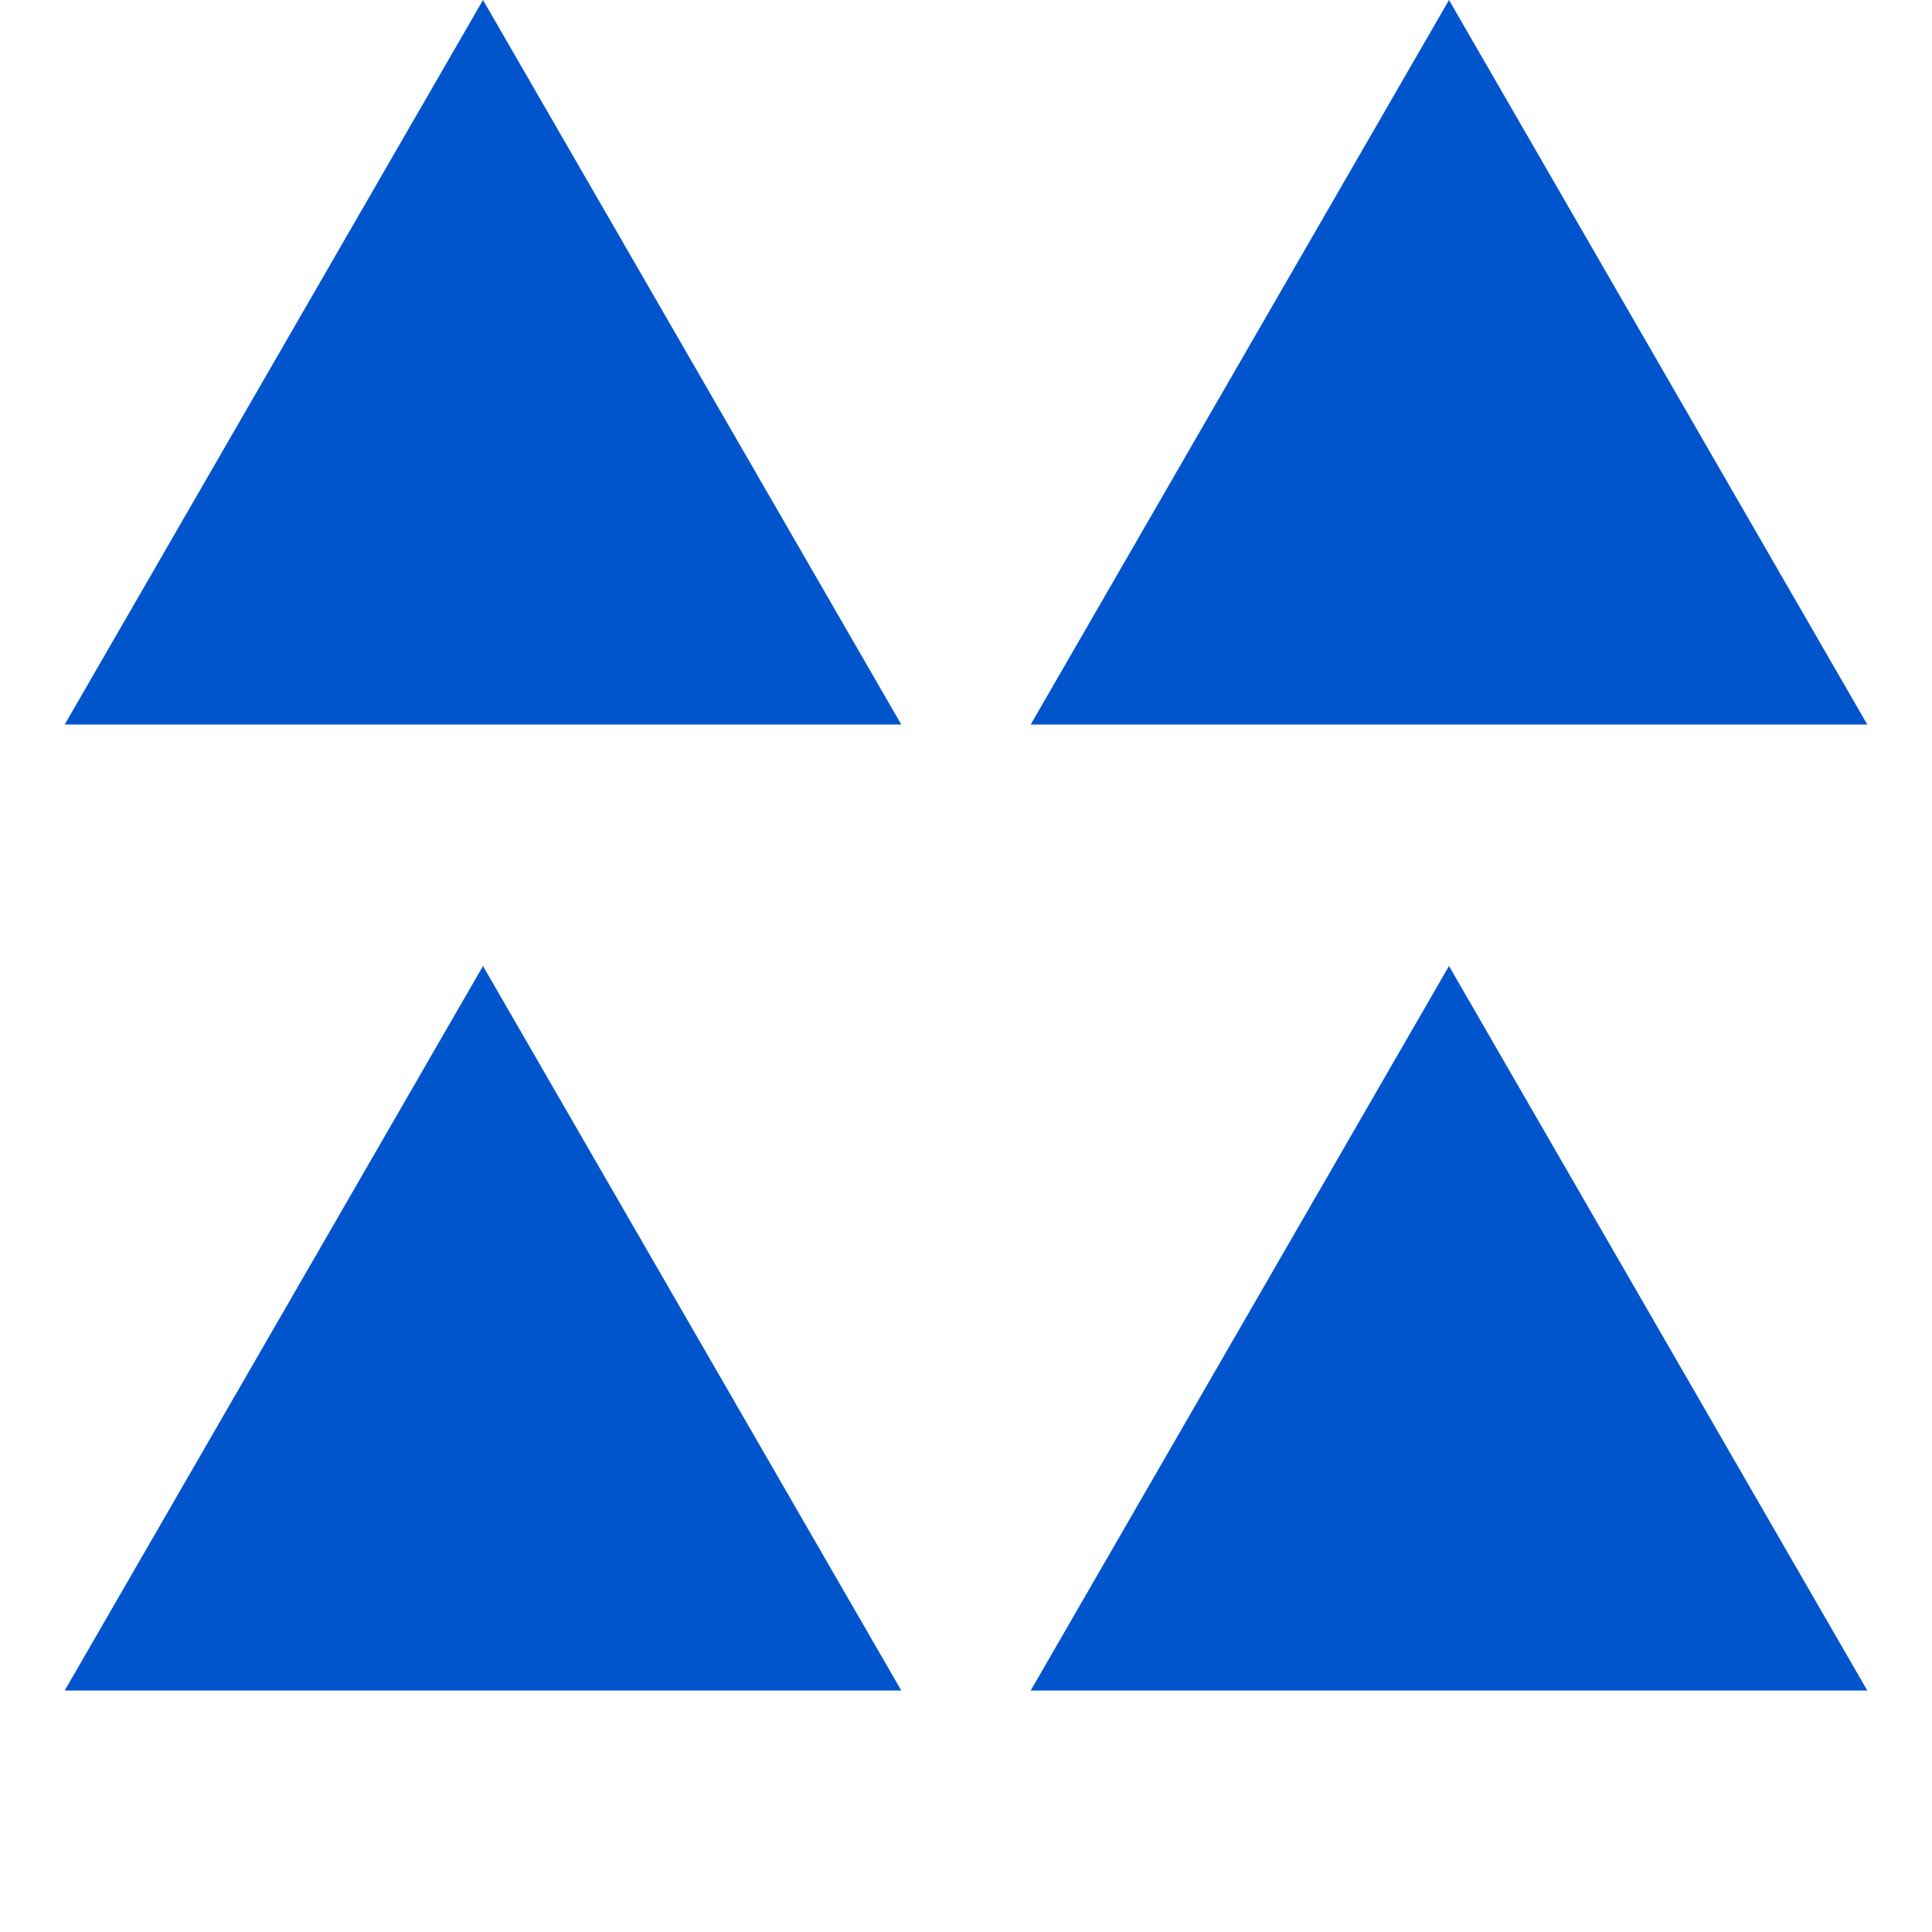
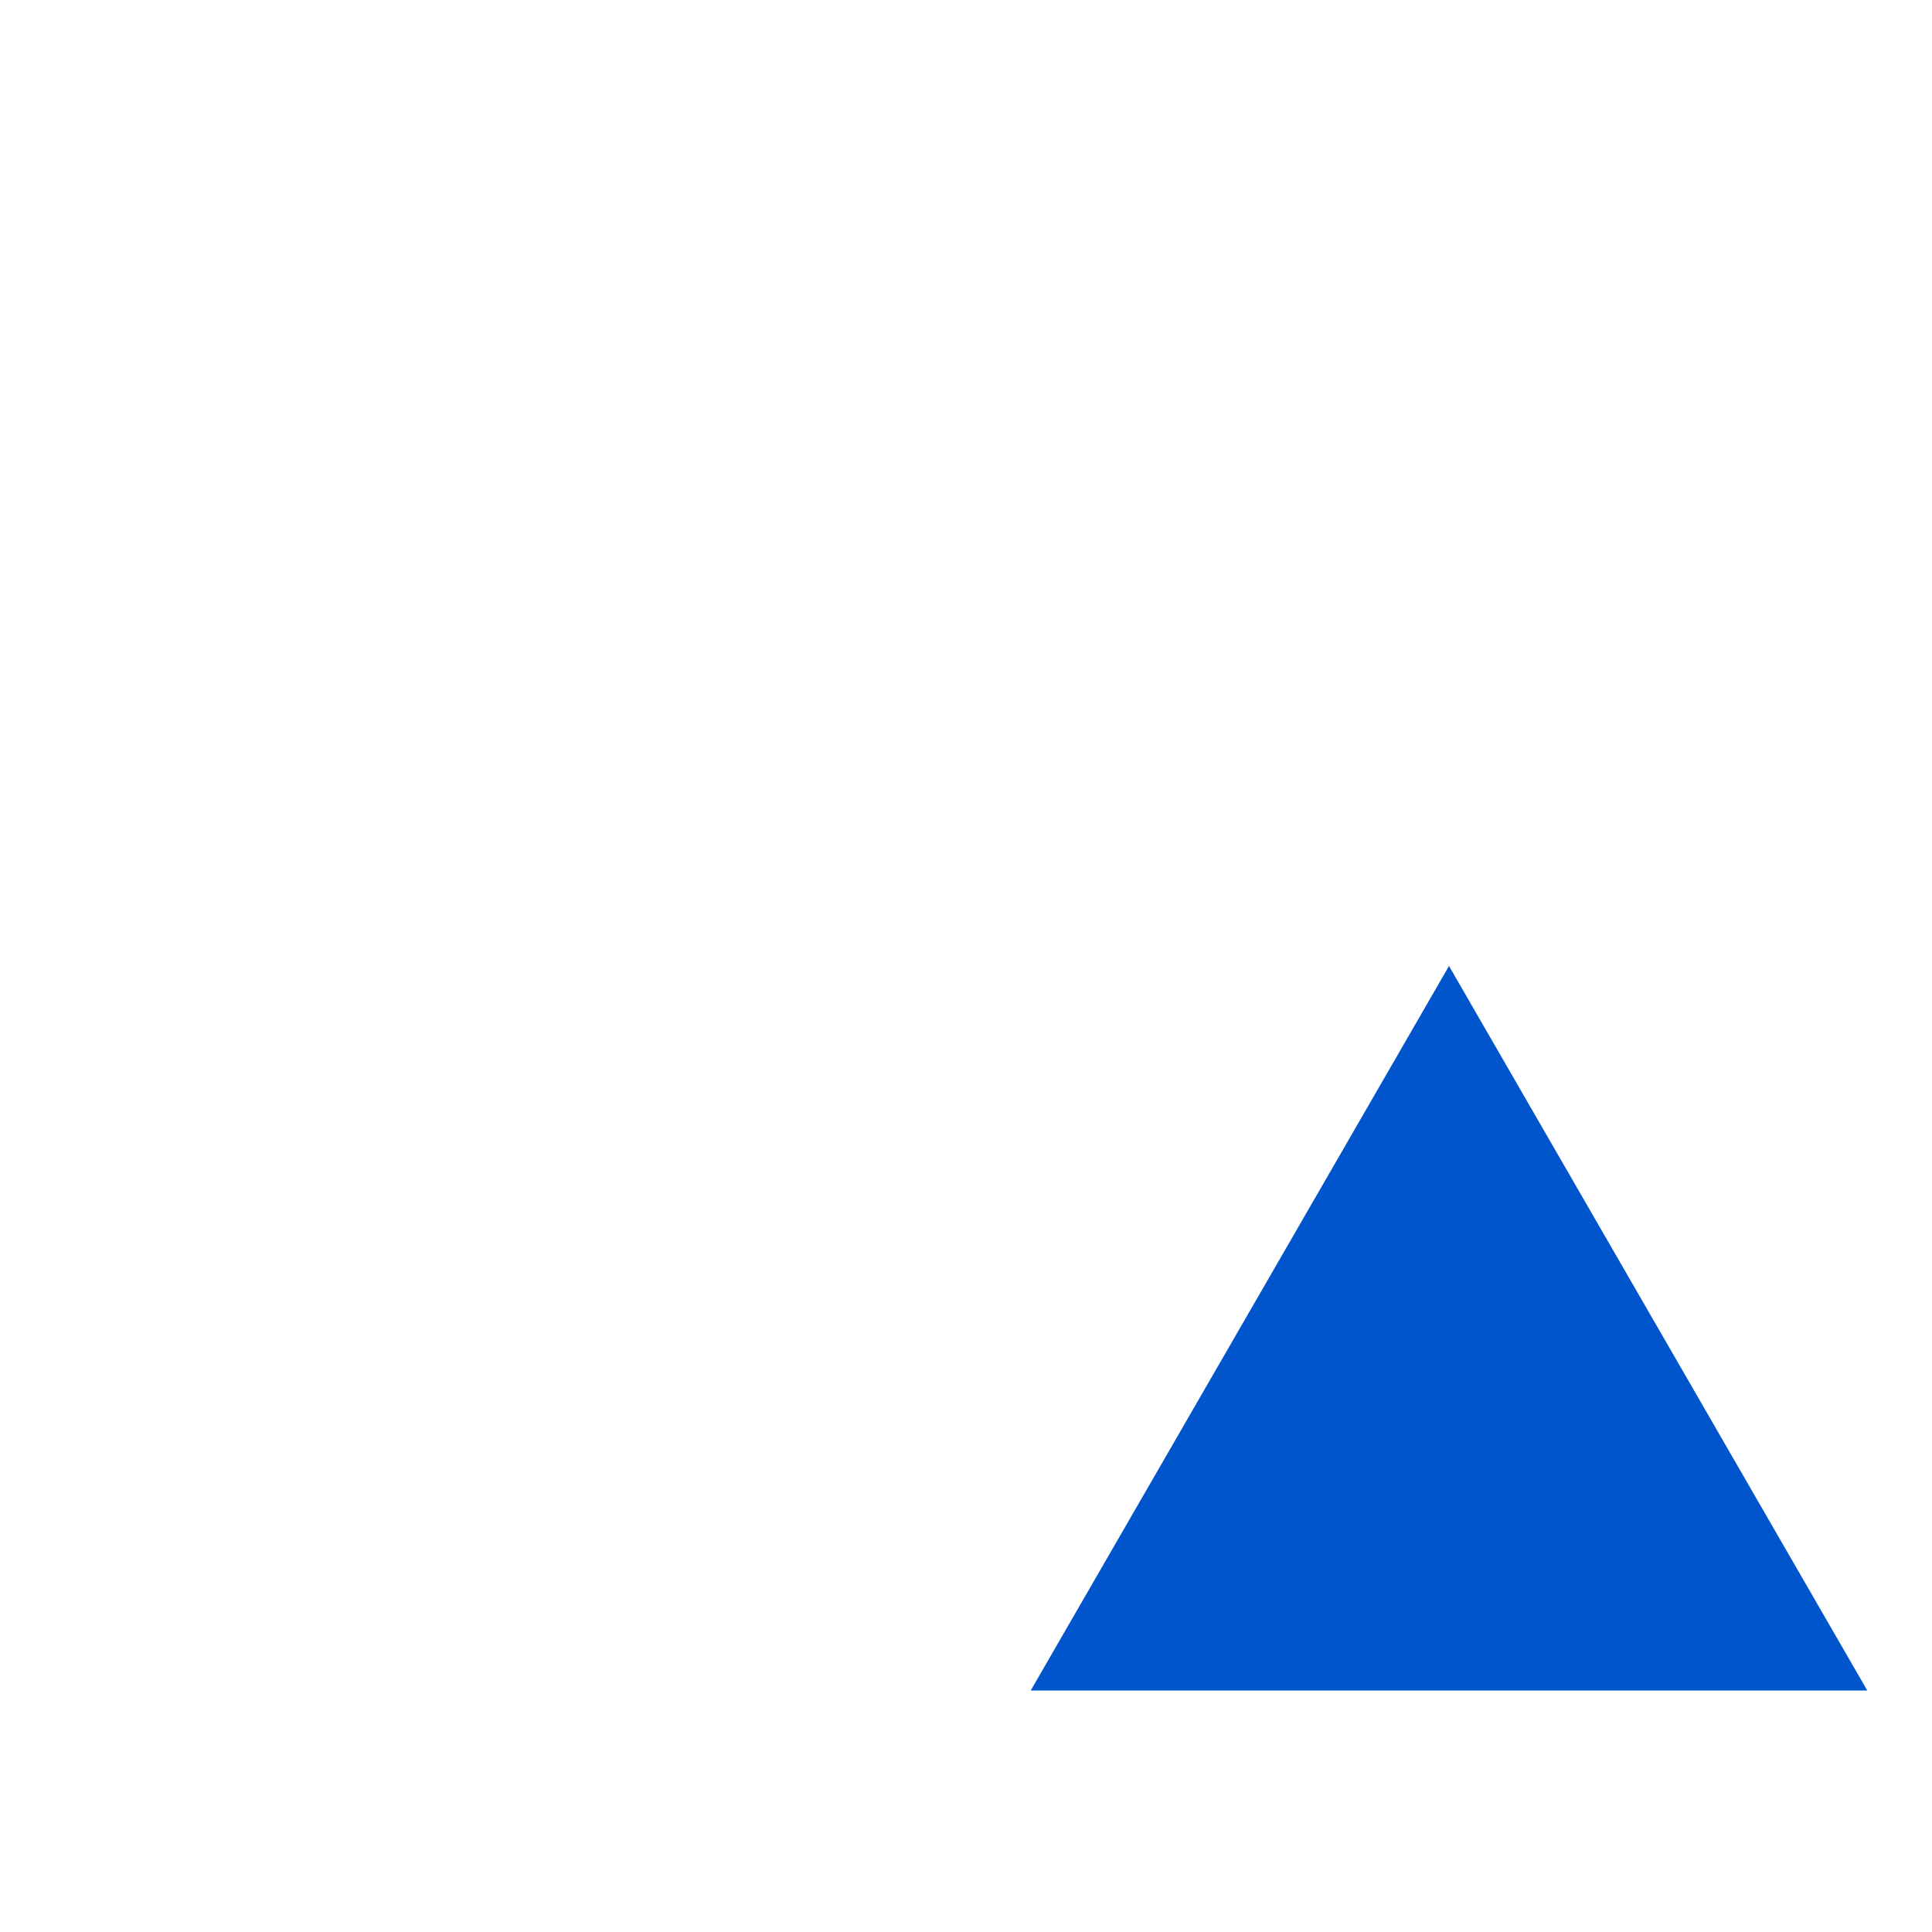
<svg xmlns="http://www.w3.org/2000/svg" width="32" height="32" viewBox="0 0 32 32" fill="none">
-   <path d="M8 16L14.928 28H1.072L8 16Z" fill="#0055CD" />
  <path d="M24 16L30.928 28H17.072L24 16Z" fill="#0055CD" />
-   <path d="M8 0L14.928 12H1.072L8 0Z" fill="#0055CD" />
-   <path d="M24 0L30.928 12H17.072L24 0Z" fill="#0055CD" />
</svg>